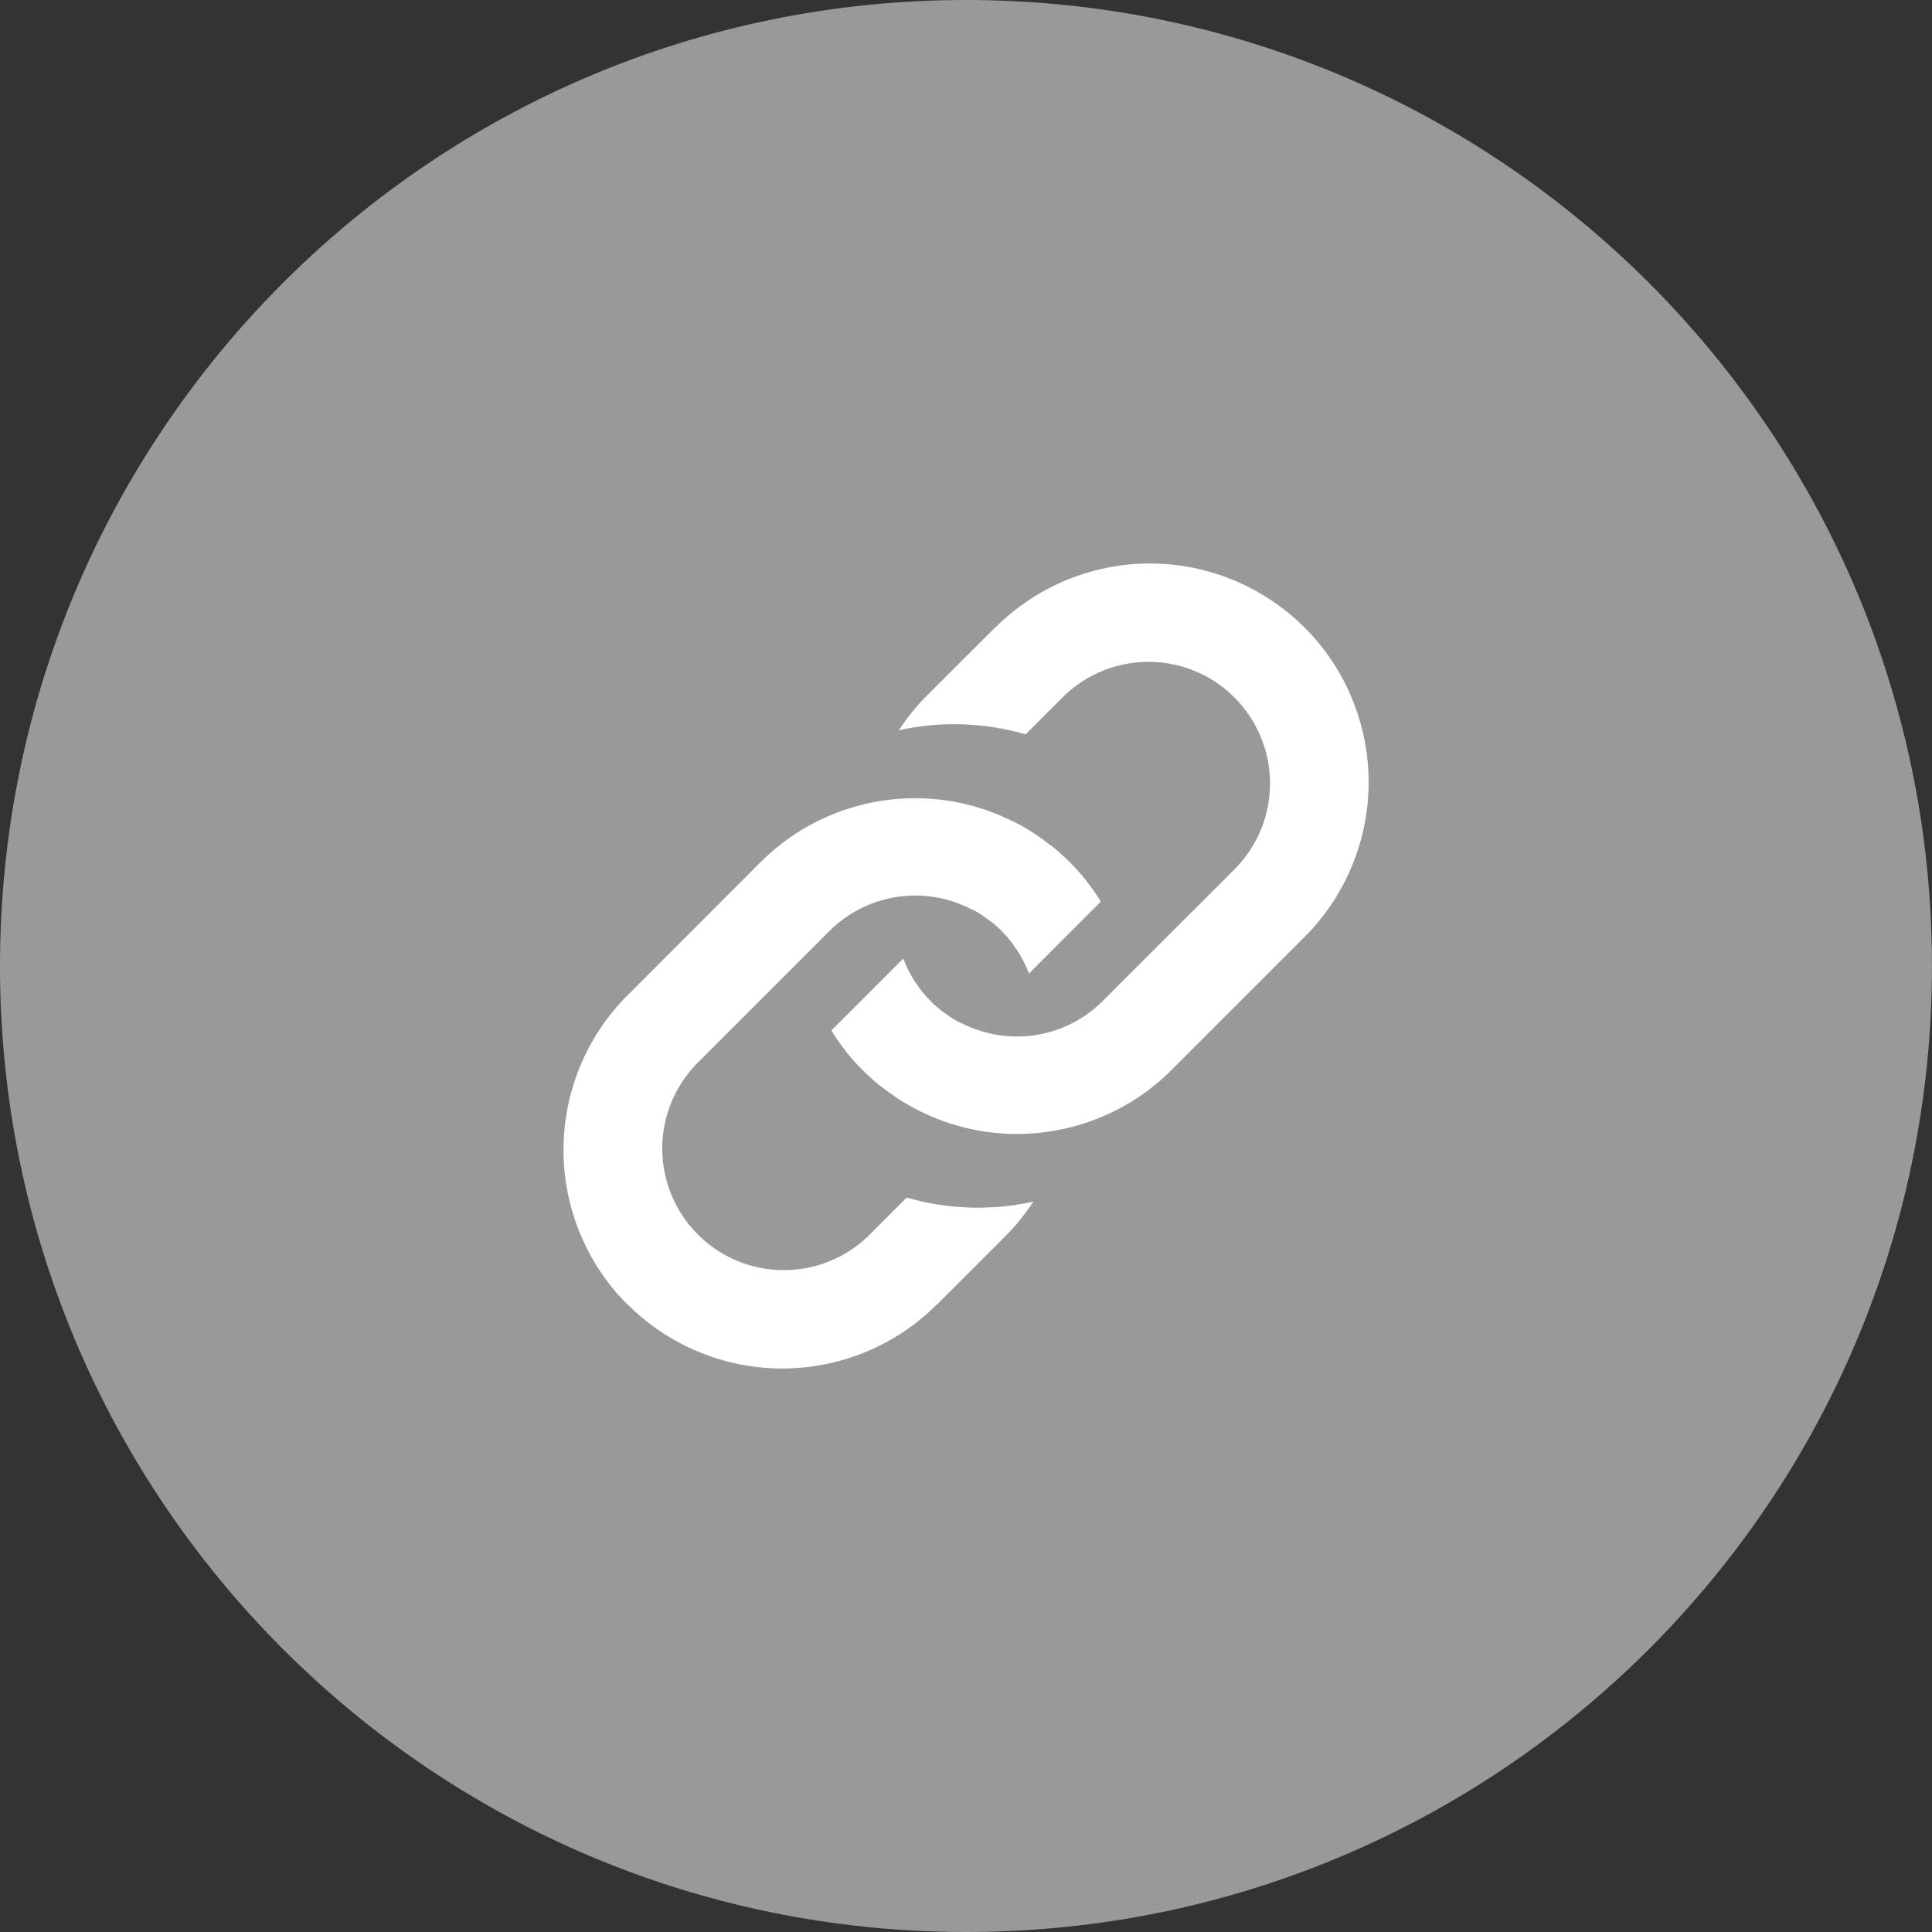
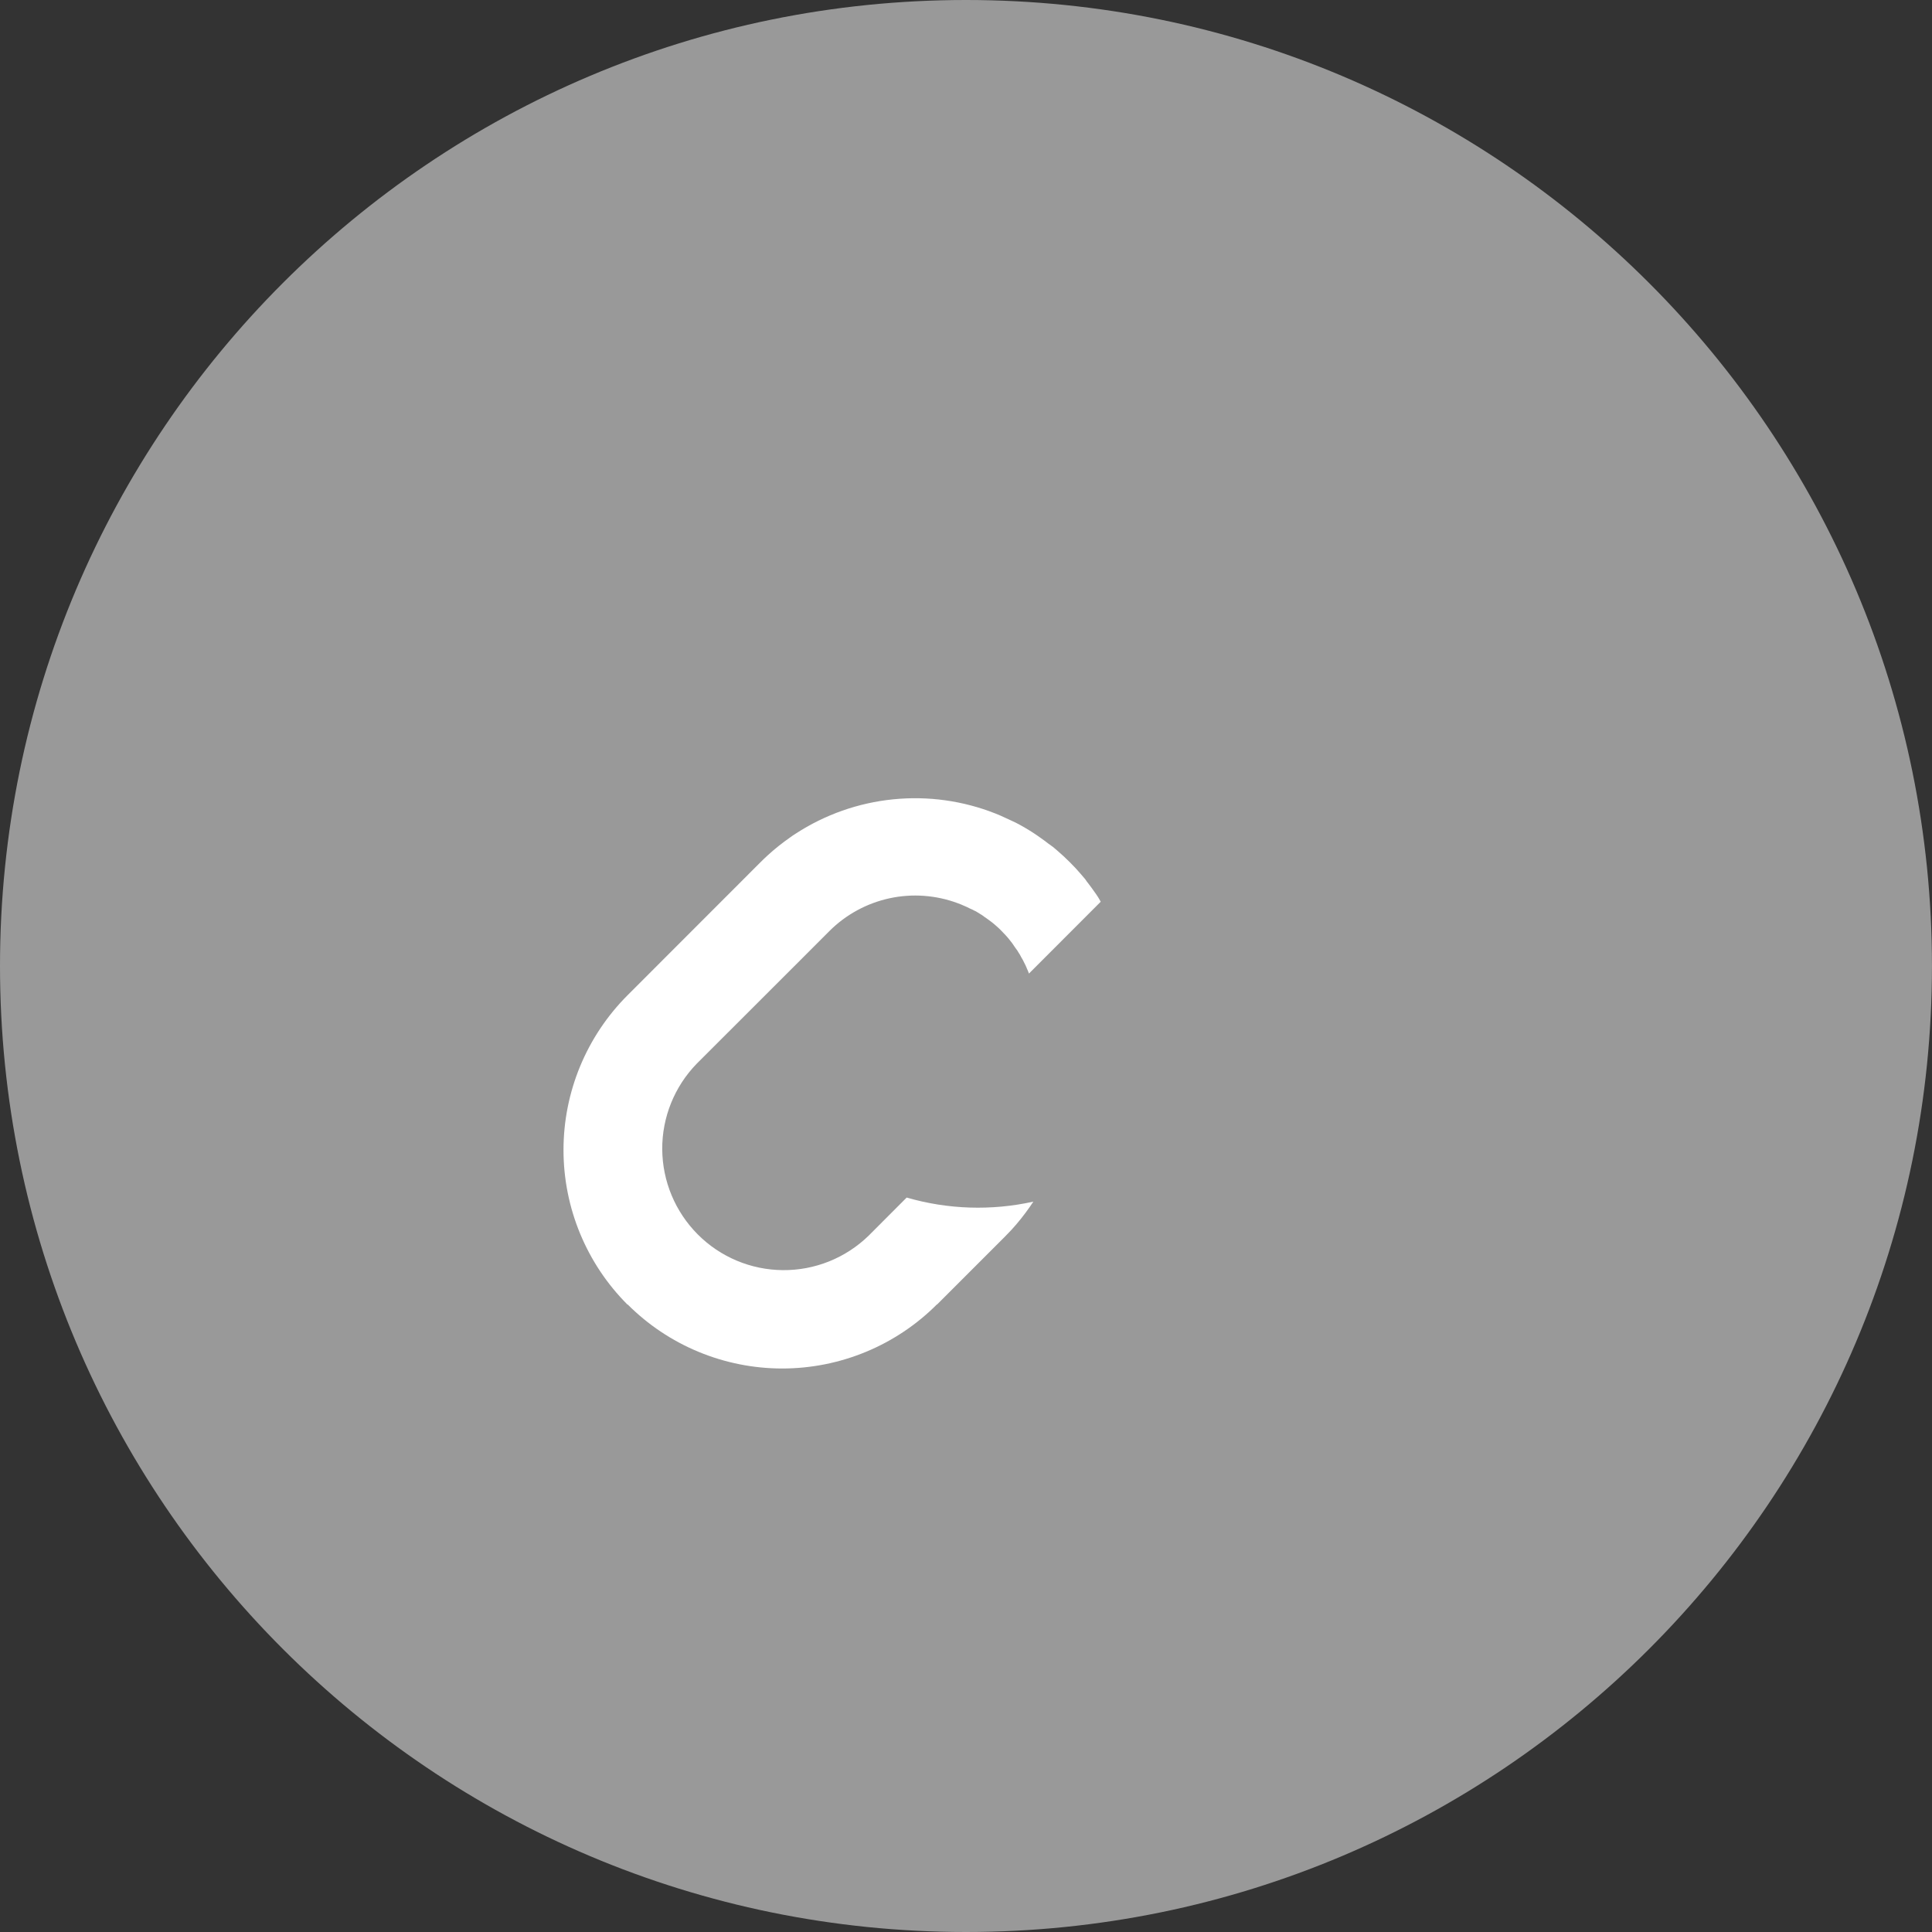
<svg xmlns="http://www.w3.org/2000/svg" width="48" height="48" viewBox="0 0 48 48" fill="none">
  <rect x="0" y="0" width="48" height="48" fill="#333333" stroke="none" />
  <path d="M47.999 24C47.999 10.745 37.254 0 24 0C10.745 0 -0 10.745 -0 24C-0 37.255 10.745 48 24 48C37.254 48 47.999 37.255 47.999 24Z" fill="#999999" />
-   <path d="M32.412 15.592C31.907 15.088 31.308 14.687 30.649 14.414C29.99 14.141 29.283 14 28.569 14C27.856 14 27.149 14.141 26.49 14.414C25.831 14.687 25.232 15.088 24.727 15.592H24.721L23.042 17.268C22.981 17.329 22.927 17.39 22.866 17.451C22.706 17.627 22.558 17.813 22.422 18.008L22.375 18.078C22.36 18.102 22.346 18.122 22.331 18.143C23.372 17.912 24.456 17.947 25.481 18.245L26.429 17.296C26.999 16.743 27.763 16.437 28.557 16.443C29.35 16.449 30.11 16.767 30.67 17.329C31.231 17.891 31.549 18.651 31.553 19.445C31.559 20.238 31.251 21.002 30.697 21.571L28.127 24.14L27.397 24.87C26.987 25.279 26.468 25.562 25.901 25.684C25.335 25.806 24.745 25.762 24.203 25.558C24.16 25.543 24.115 25.525 24.073 25.506L24.043 25.493C23.999 25.475 23.955 25.455 23.913 25.432C23.869 25.414 23.827 25.394 23.785 25.371L23.759 25.358C23.724 25.34 23.691 25.319 23.658 25.297C23.645 25.291 23.634 25.283 23.622 25.275C23.593 25.257 23.566 25.237 23.539 25.215L23.496 25.187L23.381 25.103L23.37 25.094C23.327 25.061 23.286 25.027 23.245 24.99C23.205 24.953 23.162 24.916 23.125 24.875C23.087 24.834 23.046 24.792 23.01 24.754C22.973 24.717 22.939 24.671 22.905 24.63L22.897 24.62C22.867 24.584 22.839 24.545 22.814 24.505C22.804 24.491 22.795 24.477 22.785 24.462C22.776 24.448 22.744 24.405 22.726 24.379C22.718 24.368 22.71 24.356 22.704 24.343C22.681 24.31 22.661 24.276 22.642 24.241C22.642 24.231 22.631 24.222 22.626 24.211C22.602 24.171 22.581 24.131 22.561 24.088C22.538 24.046 22.518 24.003 22.5 23.958C22.5 23.949 22.491 23.939 22.487 23.928C22.47 23.892 22.455 23.852 22.441 23.815L20.658 25.599C20.68 25.635 20.697 25.672 20.72 25.706L20.762 25.771C20.776 25.792 20.791 25.813 20.807 25.835C20.856 25.908 20.908 25.976 20.96 26.045C20.989 26.082 21.018 26.118 21.044 26.16L21.065 26.185C21.088 26.215 21.114 26.245 21.14 26.274C21.23 26.38 21.326 26.482 21.425 26.581C21.524 26.68 21.626 26.775 21.73 26.865L21.82 26.941L21.845 26.962L21.96 27.045C22.027 27.098 22.097 27.149 22.168 27.198L22.232 27.243L22.297 27.286C22.45 27.387 22.607 27.479 22.77 27.563L22.89 27.623C22.974 27.663 23.057 27.7 23.14 27.738L23.265 27.79C24.074 28.111 24.947 28.233 25.812 28.145C26.677 28.058 27.509 27.765 28.237 27.29L28.304 27.247L28.373 27.198C28.568 27.063 28.754 26.914 28.929 26.754C28.991 26.697 29.053 26.639 29.112 26.578L32.412 23.277C33.431 22.258 34.003 20.875 34.003 19.434C34.003 17.992 33.431 16.61 32.412 15.59" fill="white" />
  <path d="M15.593 32.408C16.097 32.913 16.696 33.313 17.355 33.586C18.015 33.859 18.721 34 19.435 34C20.149 34 20.855 33.859 21.515 33.586C22.174 33.313 22.773 32.913 23.277 32.408H23.283L24.962 30.729C25.023 30.669 25.077 30.608 25.138 30.546C25.298 30.37 25.446 30.184 25.582 29.989L25.629 29.919C25.644 29.896 25.659 29.876 25.674 29.854C24.633 30.085 23.55 30.05 22.526 29.753L21.578 30.703C21.008 31.256 20.244 31.563 19.45 31.556C18.657 31.55 17.897 31.232 17.337 30.67C16.776 30.108 16.459 29.348 16.453 28.555C16.448 27.761 16.756 26.997 17.309 26.428L19.88 23.859L20.607 23.131C21.017 22.722 21.537 22.439 22.103 22.317C22.669 22.195 23.259 22.239 23.801 22.442C23.845 22.458 23.89 22.476 23.931 22.495L23.961 22.508C24.006 22.526 24.049 22.546 24.091 22.569C24.135 22.587 24.178 22.607 24.219 22.63L24.246 22.642C24.28 22.661 24.314 22.682 24.346 22.704C24.359 22.71 24.371 22.718 24.382 22.726C24.411 22.744 24.439 22.764 24.466 22.786L24.508 22.814L24.623 22.898L24.635 22.907C24.677 22.94 24.718 22.974 24.759 23.011C24.8 23.047 24.842 23.085 24.88 23.126C24.917 23.167 24.958 23.209 24.995 23.247C25.031 23.284 25.066 23.33 25.099 23.371L25.108 23.383C25.138 23.419 25.166 23.457 25.191 23.497C25.201 23.512 25.211 23.525 25.22 23.54C25.229 23.555 25.261 23.598 25.28 23.623C25.288 23.635 25.295 23.647 25.301 23.659C25.324 23.692 25.344 23.727 25.363 23.762C25.363 23.772 25.375 23.781 25.379 23.792C25.403 23.831 25.425 23.872 25.444 23.914C25.467 23.956 25.487 24 25.506 24.044C25.506 24.053 25.515 24.063 25.518 24.074C25.536 24.111 25.551 24.15 25.564 24.188L27.347 22.403C27.326 22.367 27.308 22.331 27.286 22.297L27.245 22.234C27.231 22.213 27.216 22.192 27.2 22.17C27.151 22.098 27.099 22.029 27.047 21.96C27.018 21.923 26.989 21.887 26.963 21.845L26.942 21.82C26.918 21.79 26.893 21.76 26.866 21.731C26.777 21.625 26.681 21.523 26.582 21.424C26.483 21.325 26.381 21.23 26.276 21.14L26.187 21.064L26.162 21.043L26.047 20.96C25.98 20.907 25.91 20.856 25.839 20.807L25.775 20.762L25.705 20.714C25.552 20.613 25.395 20.521 25.232 20.437L25.112 20.381C25.029 20.342 24.946 20.304 24.862 20.266L24.737 20.214C23.929 19.893 23.056 19.772 22.191 19.859C21.325 19.946 20.494 20.239 19.765 20.714L19.699 20.757L19.63 20.806C19.435 20.942 19.249 21.09 19.074 21.25C19.012 21.307 18.95 21.365 18.89 21.426L15.591 24.727C14.572 25.747 14 27.129 14 28.571C14 30.012 14.572 31.395 15.591 32.414" fill="white" />
</svg>